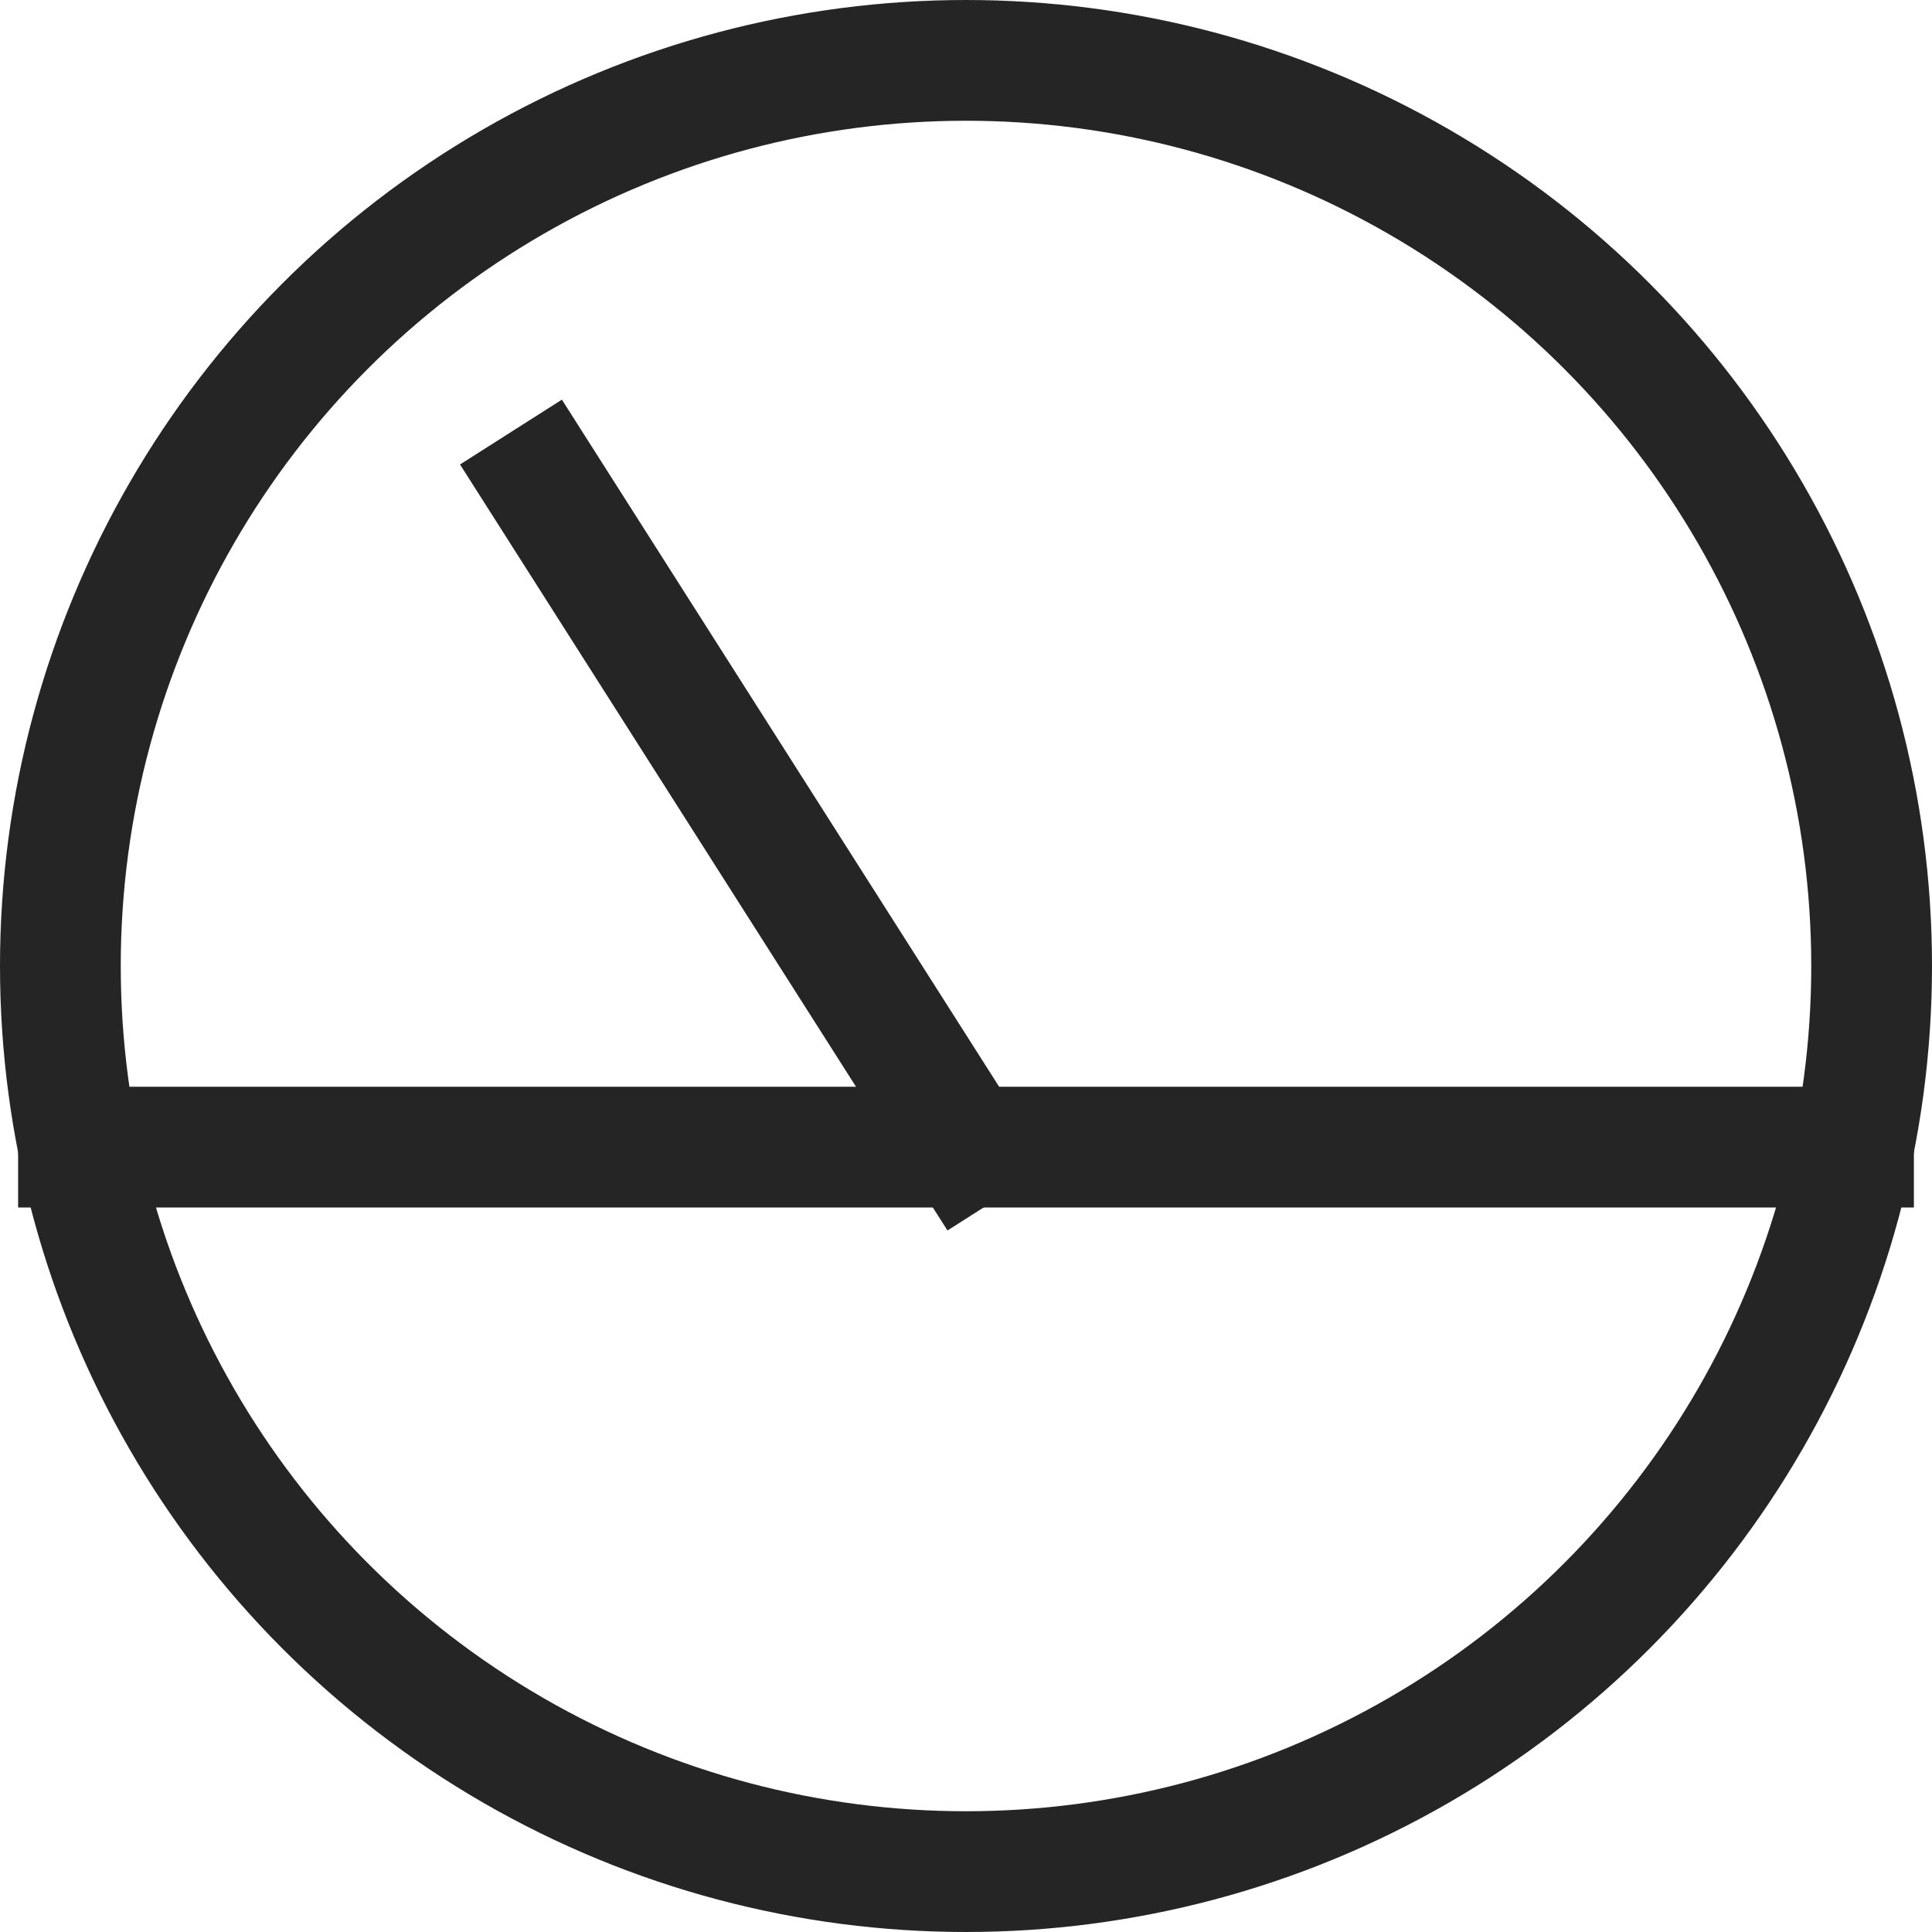
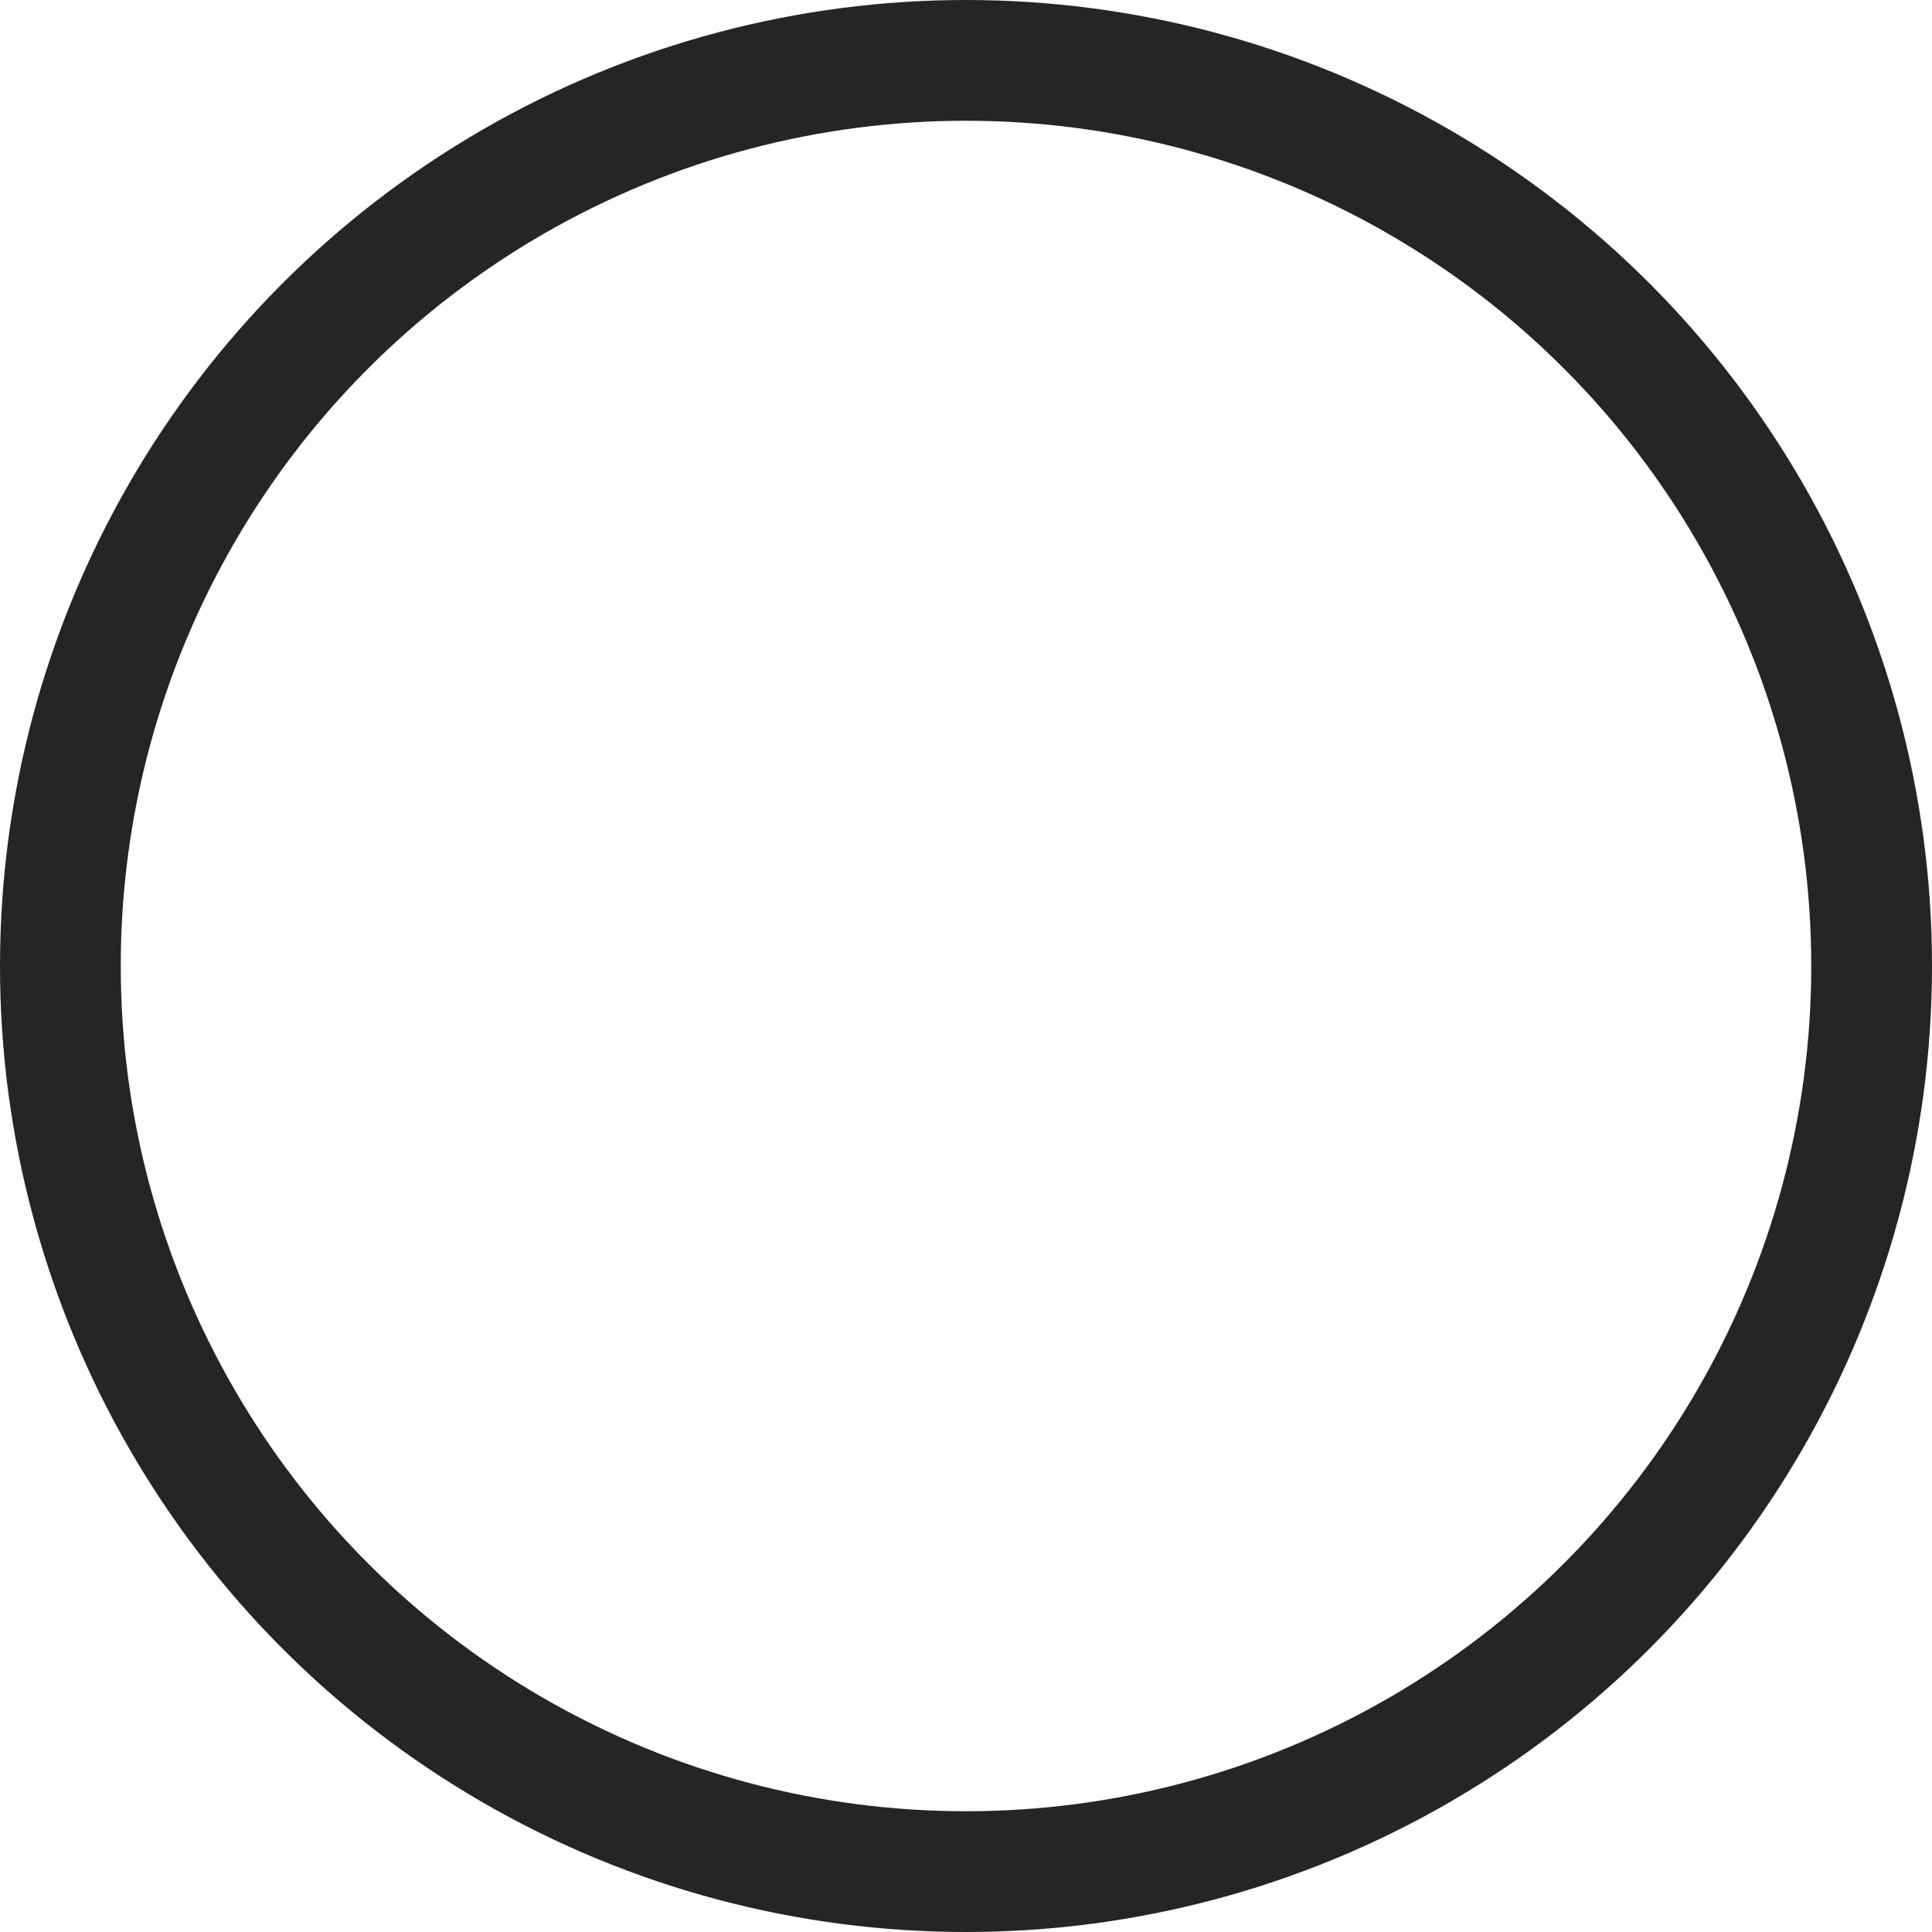
<svg xmlns="http://www.w3.org/2000/svg" height="32" width="32" viewBox="0 0 32 32">
  <title>dashboard level</title>
  <g stroke-linecap="square" stroke-width="2" fill="none" stroke="#252525" stroke-linejoin="miter" class="nc-icon-wrapper" stroke-miterlimit="10">
-     <line data-cap="butt" x1="1.3" y1="19" x2="30.7" y2="19" stroke-linecap="butt" stroke="#252525" />
-     <line data-cap="butt" x1="9" y1="8" x2="16" y2="19" stroke-linecap="butt" stroke="#252525" />
    <circle cx="16" cy="16" r="15" />
  </g>
</svg>